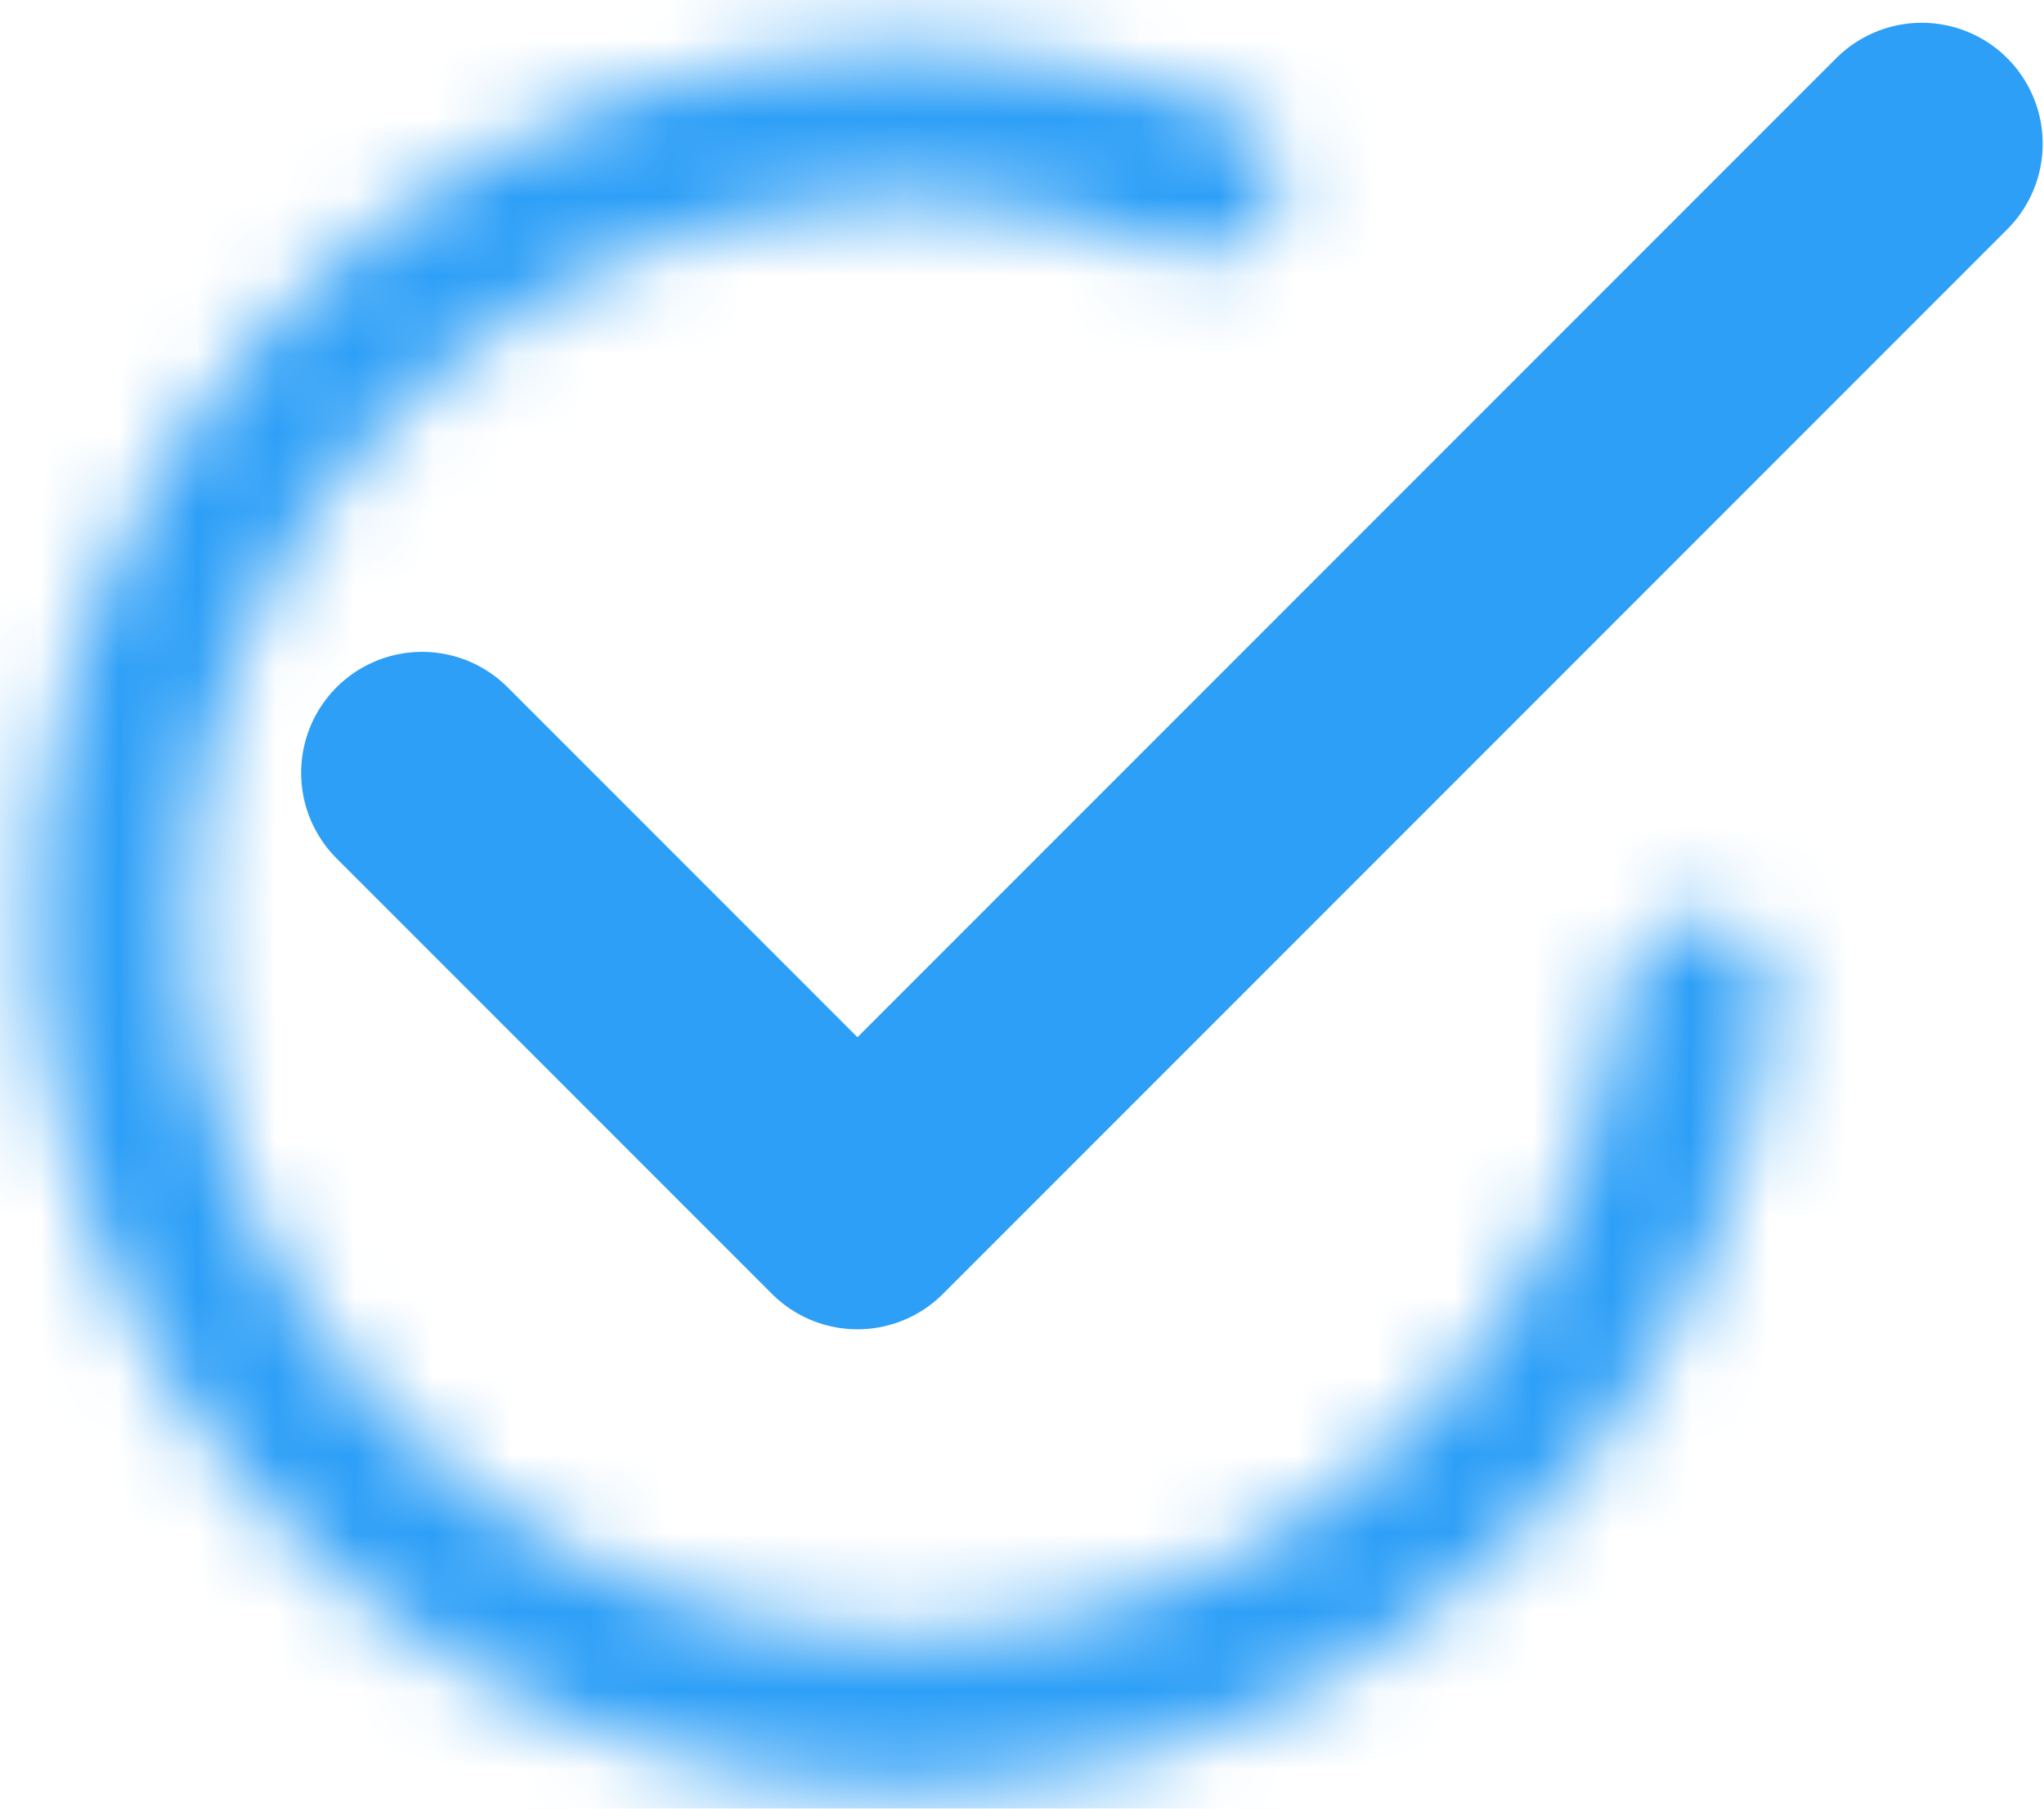
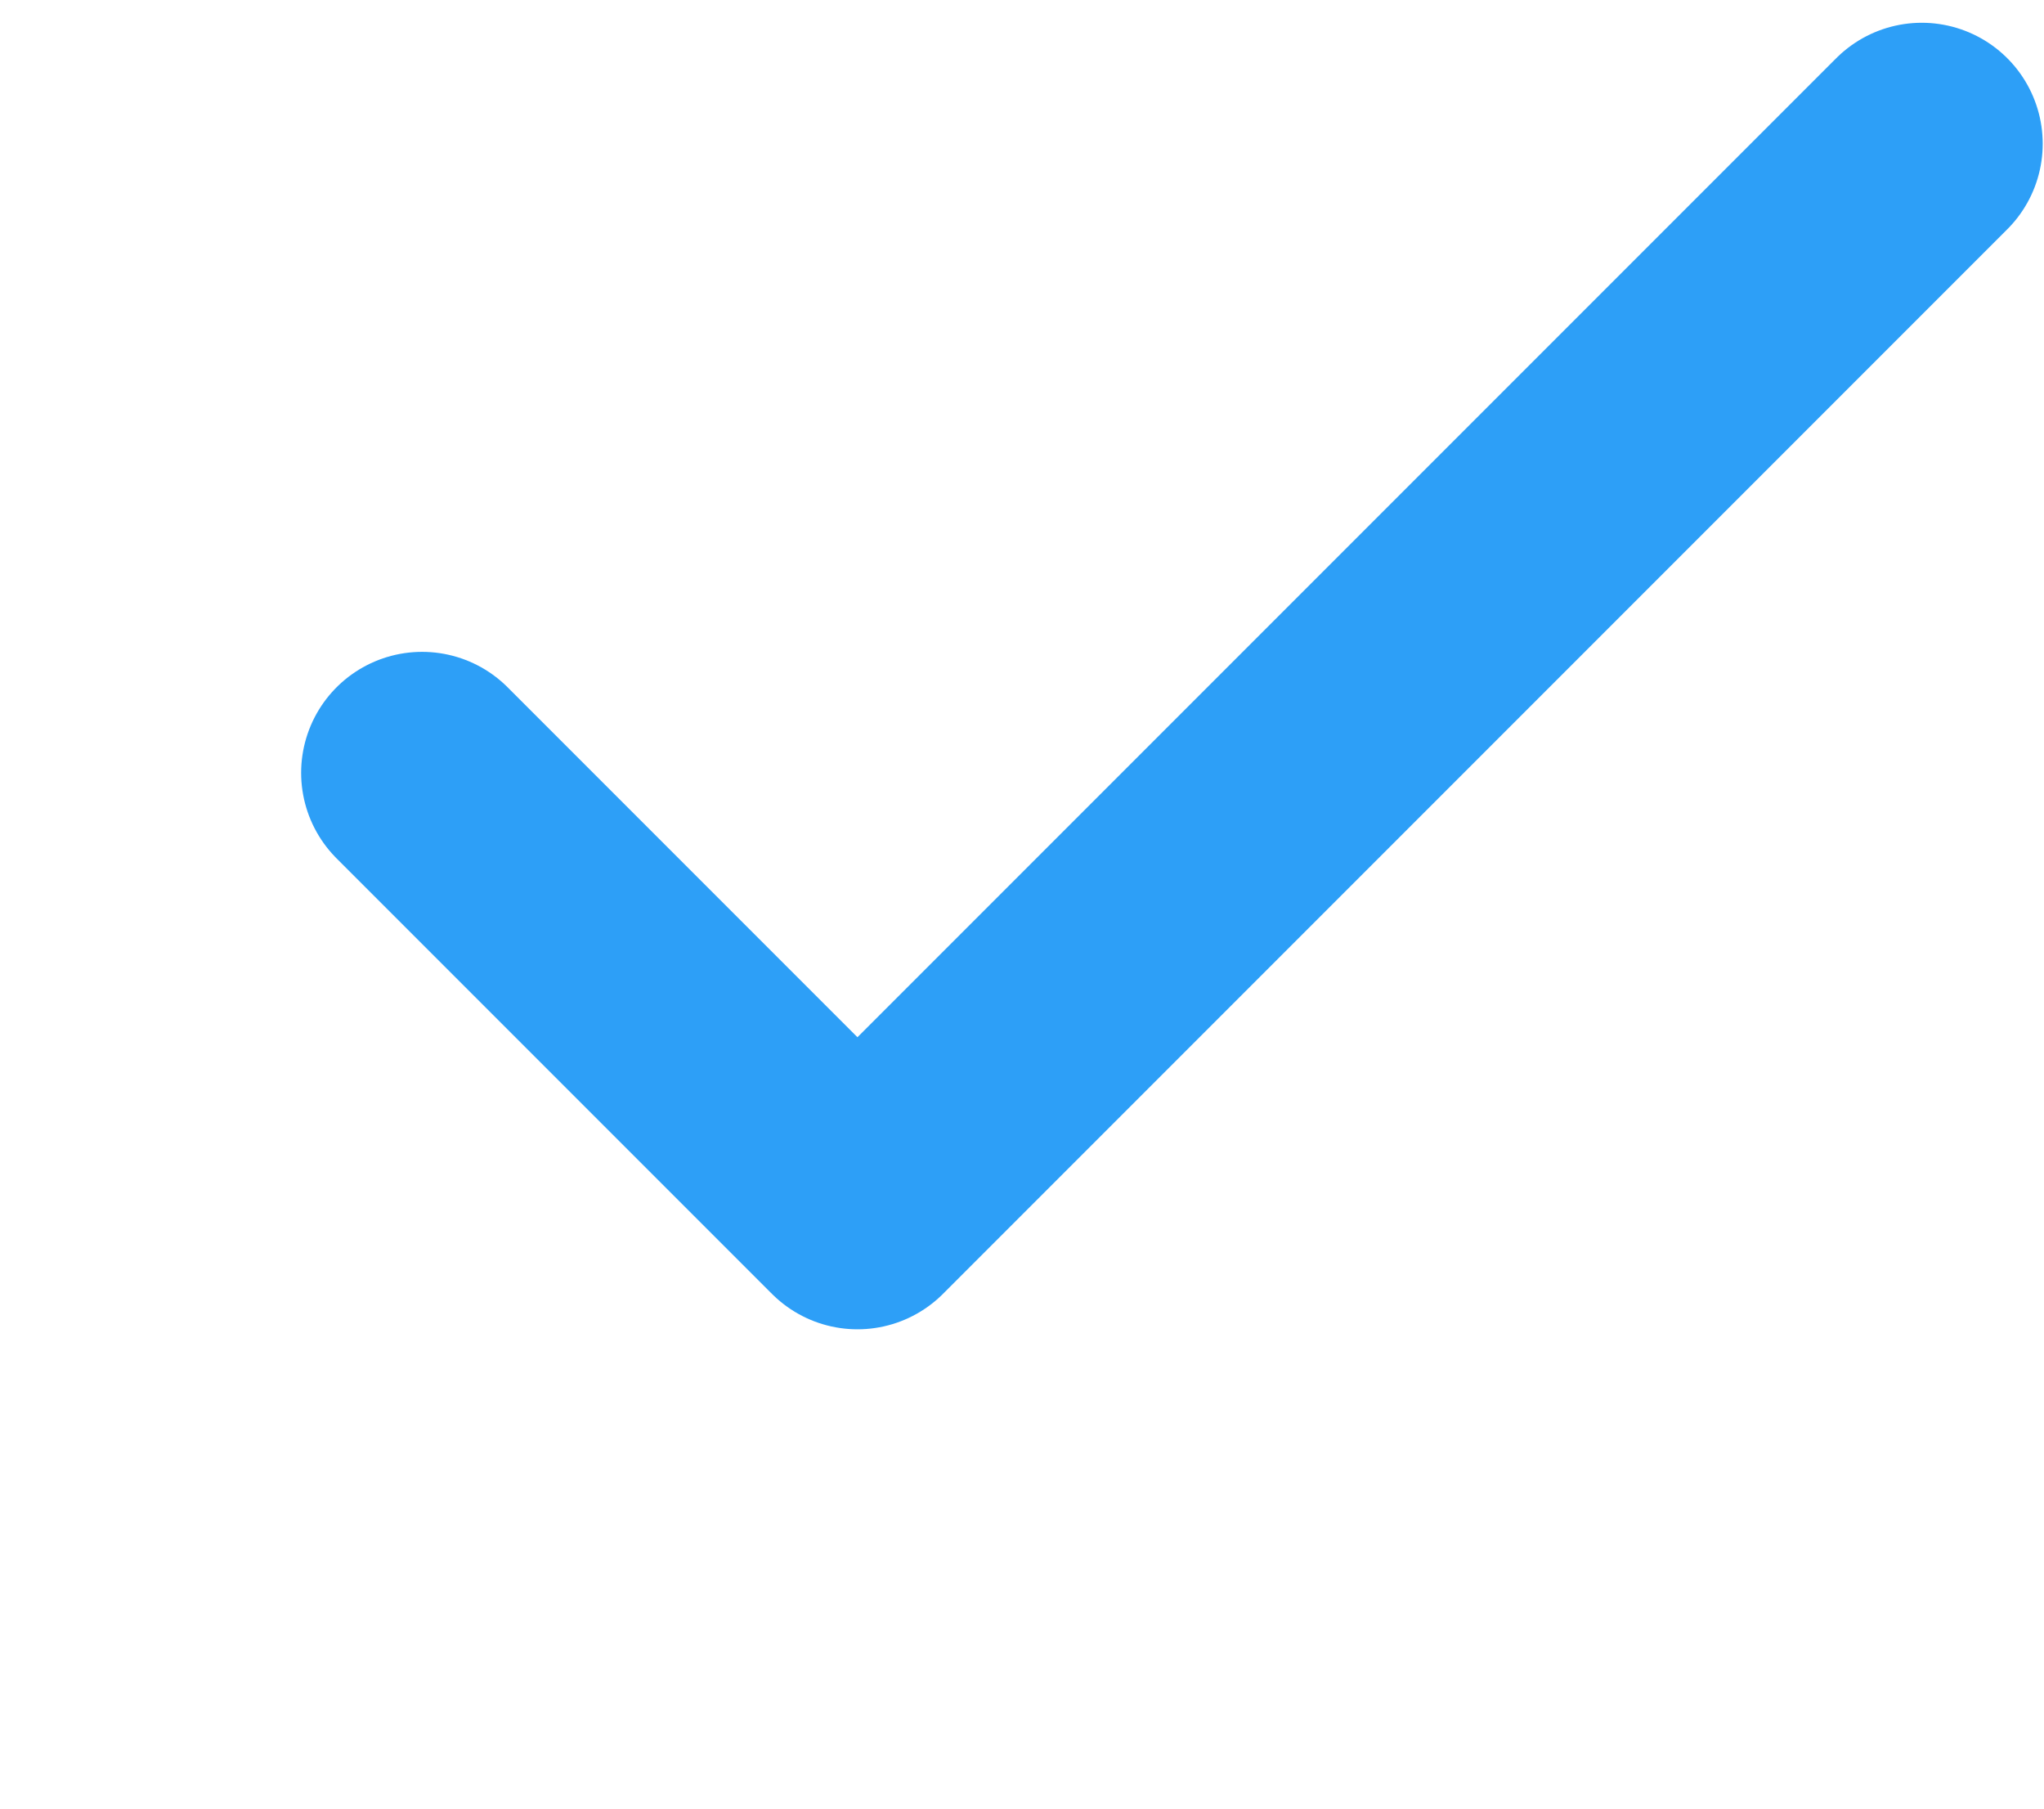
<svg xmlns="http://www.w3.org/2000/svg" width="26" height="23" viewBox="0 0 26 23" fill="none">
  <path d="M5.369 9.828L10.907 15.366L24.445 1.828" stroke="#2D9FF7" stroke-width="3.077" stroke-linecap="round" stroke-linejoin="round" />
  <mask id="path-2-inside-1_10614_68079" fill="white">
-     <path d="M21.628 11.678C22.163 11.678 22.602 12.113 22.555 12.646C22.373 14.719 21.611 16.705 20.346 18.372C18.884 20.298 16.833 21.693 14.505 22.345C12.177 22.996 9.699 22.867 7.451 21.979C5.203 21.09 3.307 19.491 2.052 17.424C0.798 15.357 0.255 12.937 0.505 10.532C0.755 8.128 1.785 5.871 3.437 4.106C5.09 2.342 7.274 1.167 9.657 0.76C11.72 0.407 13.834 0.648 15.756 1.443C16.251 1.648 16.435 2.238 16.188 2.713C15.94 3.188 15.356 3.368 14.857 3.172C13.314 2.567 11.629 2.391 9.984 2.672C8.018 3.007 6.216 3.977 4.853 5.433C3.49 6.888 2.64 8.749 2.434 10.733C2.228 12.716 2.676 14.713 3.711 16.418C4.745 18.122 6.309 19.442 8.164 20.175C10.018 20.907 12.062 21.013 13.982 20.476C15.903 19.939 17.595 18.788 18.8 17.2C19.809 15.87 20.431 14.294 20.606 12.646C20.663 12.113 21.092 11.678 21.628 11.678Z" />
-   </mask>
-   <path d="M21.628 11.678C22.163 11.678 22.602 12.113 22.555 12.646C22.373 14.719 21.611 16.705 20.346 18.372C18.884 20.298 16.833 21.693 14.505 22.345C12.177 22.996 9.699 22.867 7.451 21.979C5.203 21.09 3.307 19.491 2.052 17.424C0.798 15.357 0.255 12.937 0.505 10.532C0.755 8.128 1.785 5.871 3.437 4.106C5.09 2.342 7.274 1.167 9.657 0.76C11.72 0.407 13.834 0.648 15.756 1.443C16.251 1.648 16.435 2.238 16.188 2.713C15.94 3.188 15.356 3.368 14.857 3.172C13.314 2.567 11.629 2.391 9.984 2.672C8.018 3.007 6.216 3.977 4.853 5.433C3.49 6.888 2.64 8.749 2.434 10.733C2.228 12.716 2.676 14.713 3.711 16.418C4.745 18.122 6.309 19.442 8.164 20.175C10.018 20.907 12.062 21.013 13.982 20.476C15.903 19.939 17.595 18.788 18.8 17.2C19.809 15.87 20.431 14.294 20.606 12.646C20.663 12.113 21.092 11.678 21.628 11.678Z" fill="#1D2D17" stroke="#2D9FF7" stroke-width="3.692" mask="url(#path-2-inside-1_10614_68079)" />
+     </mask>
</svg>